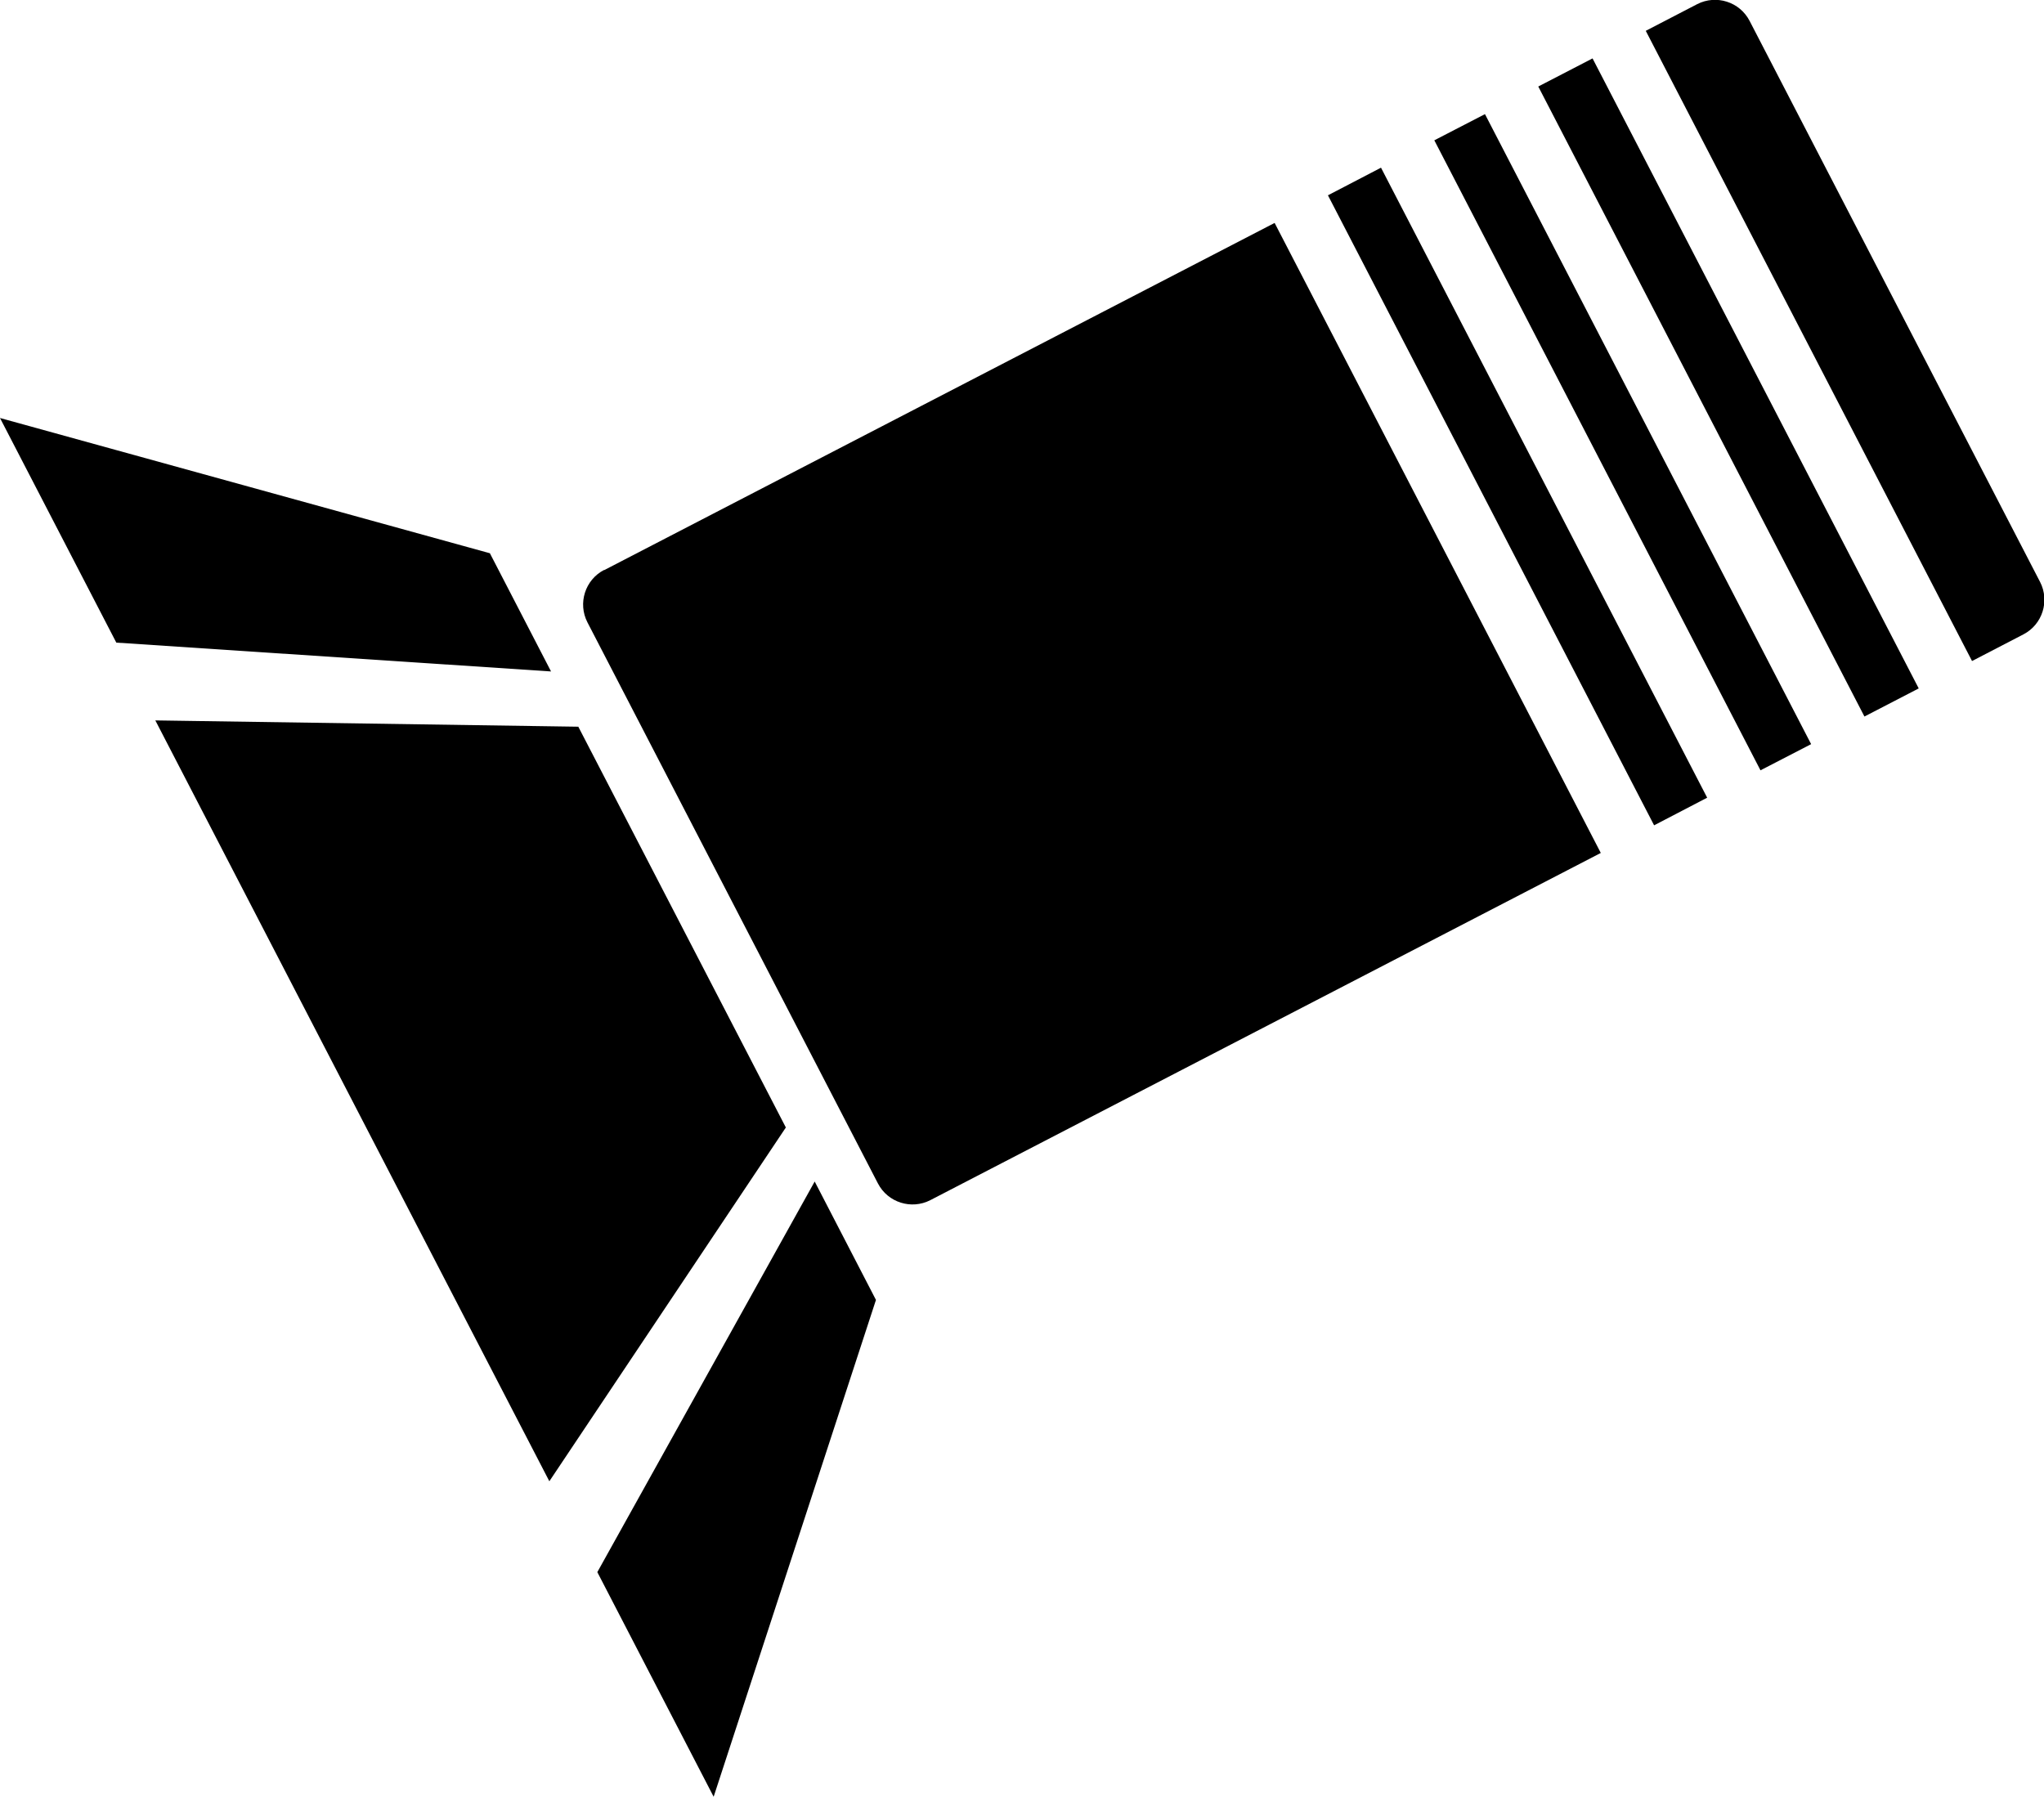
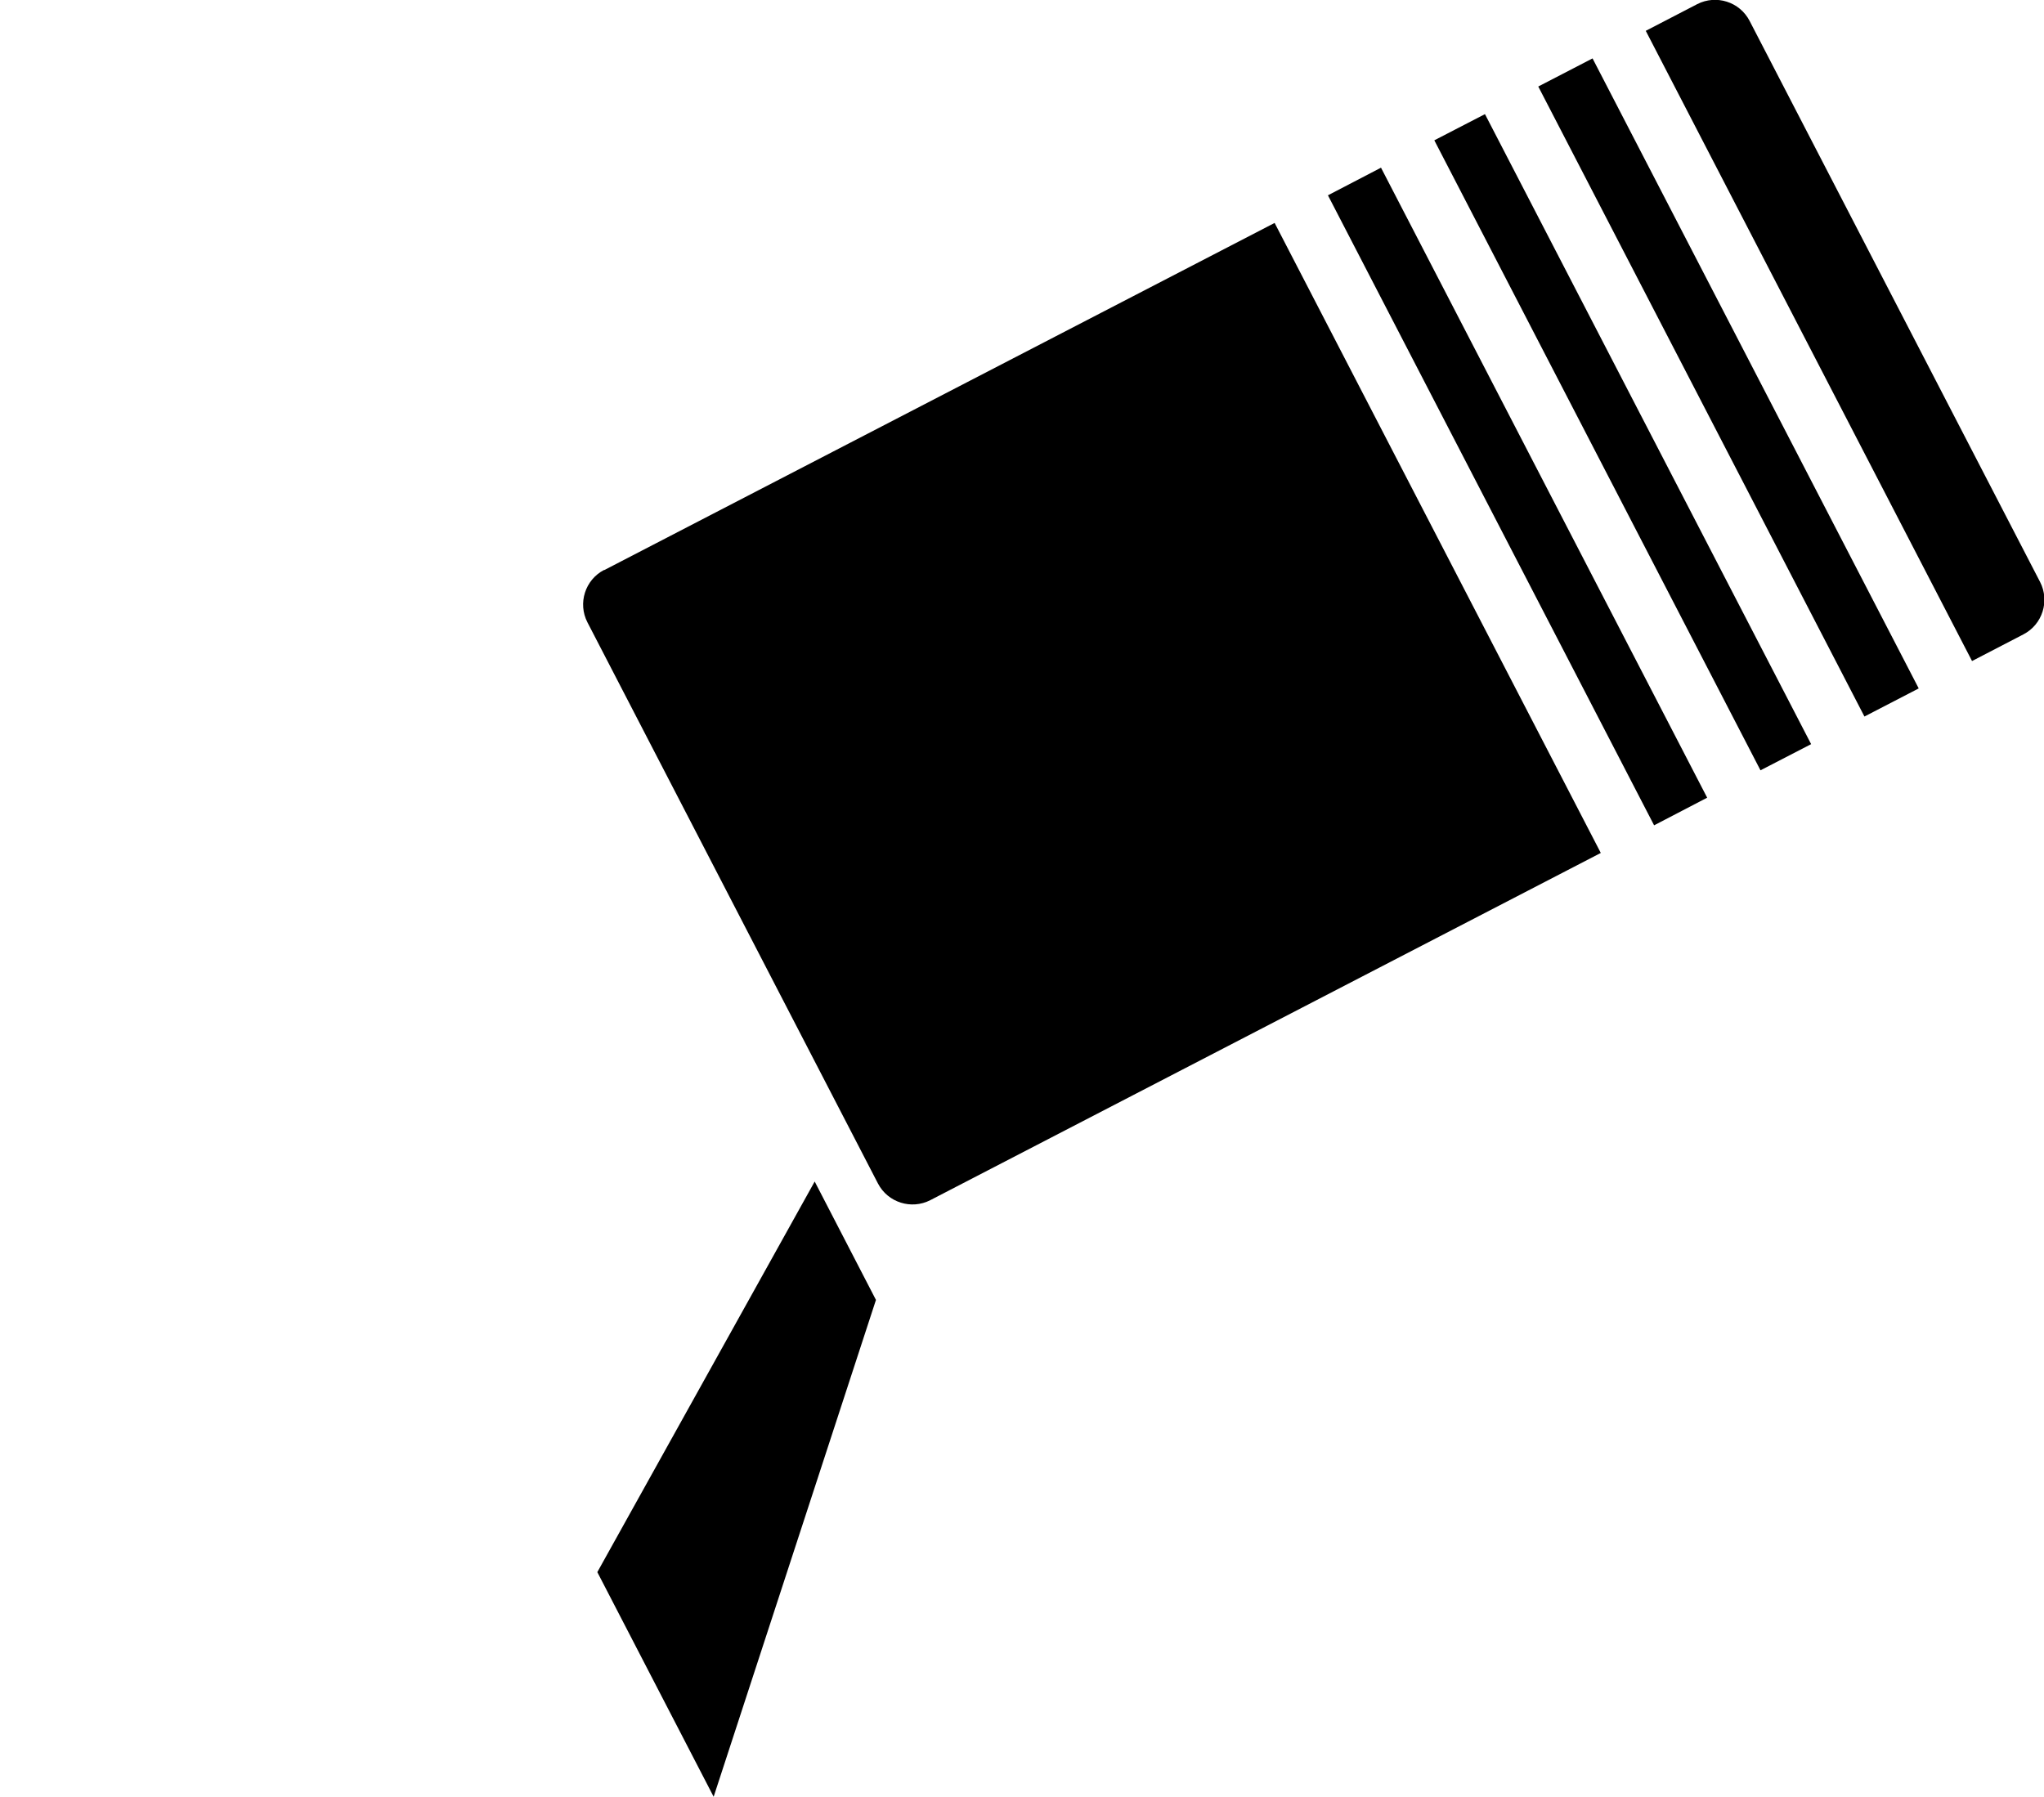
<svg xmlns="http://www.w3.org/2000/svg" xml:space="preserve" width="35mm" height="30.772mm" version="1.0" style="shape-rendering:geometricPrecision; text-rendering:geometricPrecision; image-rendering:optimizeQuality; fill-rule:evenodd; clip-rule:evenodd" viewBox="0 0 84.35 74.16">
  <defs>
    <style type="text/css"> .fil0 {fill:black} </style>
  </defs>
  <g id="Слой_x0020_1">
    <g id="_1679391053456">
-       <path class="fil0" d="M23.86 29.98l8.57 16.55 -9.76 14.6 -16.26 -31.4 17.45 0.26z" />
-       <path class="fil0" d="M20.21 22.82l2.53 4.89 -17.94 -1.19 -4.8 -9.27 20.21 5.58z" />
      <path class="fil0" d="M36.15 53.65l-2.53 -4.89 -8.97 16.12 4.8 9.27 6.7 -20.51z" />
-       <path class="fil0" d="M24.93 23.53l27.67 -14.33 13.46 26 -27.67 14.33c-0.78,0.4 -1.75,0.1 -2.16,-0.69l-11.99 -23.16c-0.4,-0.78 -0.1,-1.75 0.69,-2.16zm29.87 -15.47l2.19 -1.14 13.46 26 -2.19 1.14 -13.46 -26zm4.39 -2.27l2.09 -1.08 13.46 26 -2.09 1.08 -13.46 -26zm4.29 -2.22l2.24 -1.16 13.46 26 -2.24 1.16 -13.46 -26zm4.44 -2.3l2.12 -1.1c0.78,-0.4 1.75,-0.1 2.16,0.69l11.99 23.16c0.4,0.78 0.1,1.75 -0.69,2.16l-2.12 1.1 -13.46 -26z" />
+       <path class="fil0" d="M24.93 23.53l27.67 -14.33 13.46 26 -27.67 14.33c-0.78,0.4 -1.75,0.1 -2.16,-0.69l-11.99 -23.16c-0.4,-0.78 -0.1,-1.75 0.69,-2.16zm29.87 -15.47l2.19 -1.14 13.46 26 -2.19 1.14 -13.46 -26m4.39 -2.27l2.09 -1.08 13.46 26 -2.09 1.08 -13.46 -26zm4.29 -2.22l2.24 -1.16 13.46 26 -2.24 1.16 -13.46 -26zm4.44 -2.3l2.12 -1.1c0.78,-0.4 1.75,-0.1 2.16,0.69l11.99 23.16c0.4,0.78 0.1,1.75 -0.69,2.16l-2.12 1.1 -13.46 -26z" />
    </g>
  </g>
</svg>